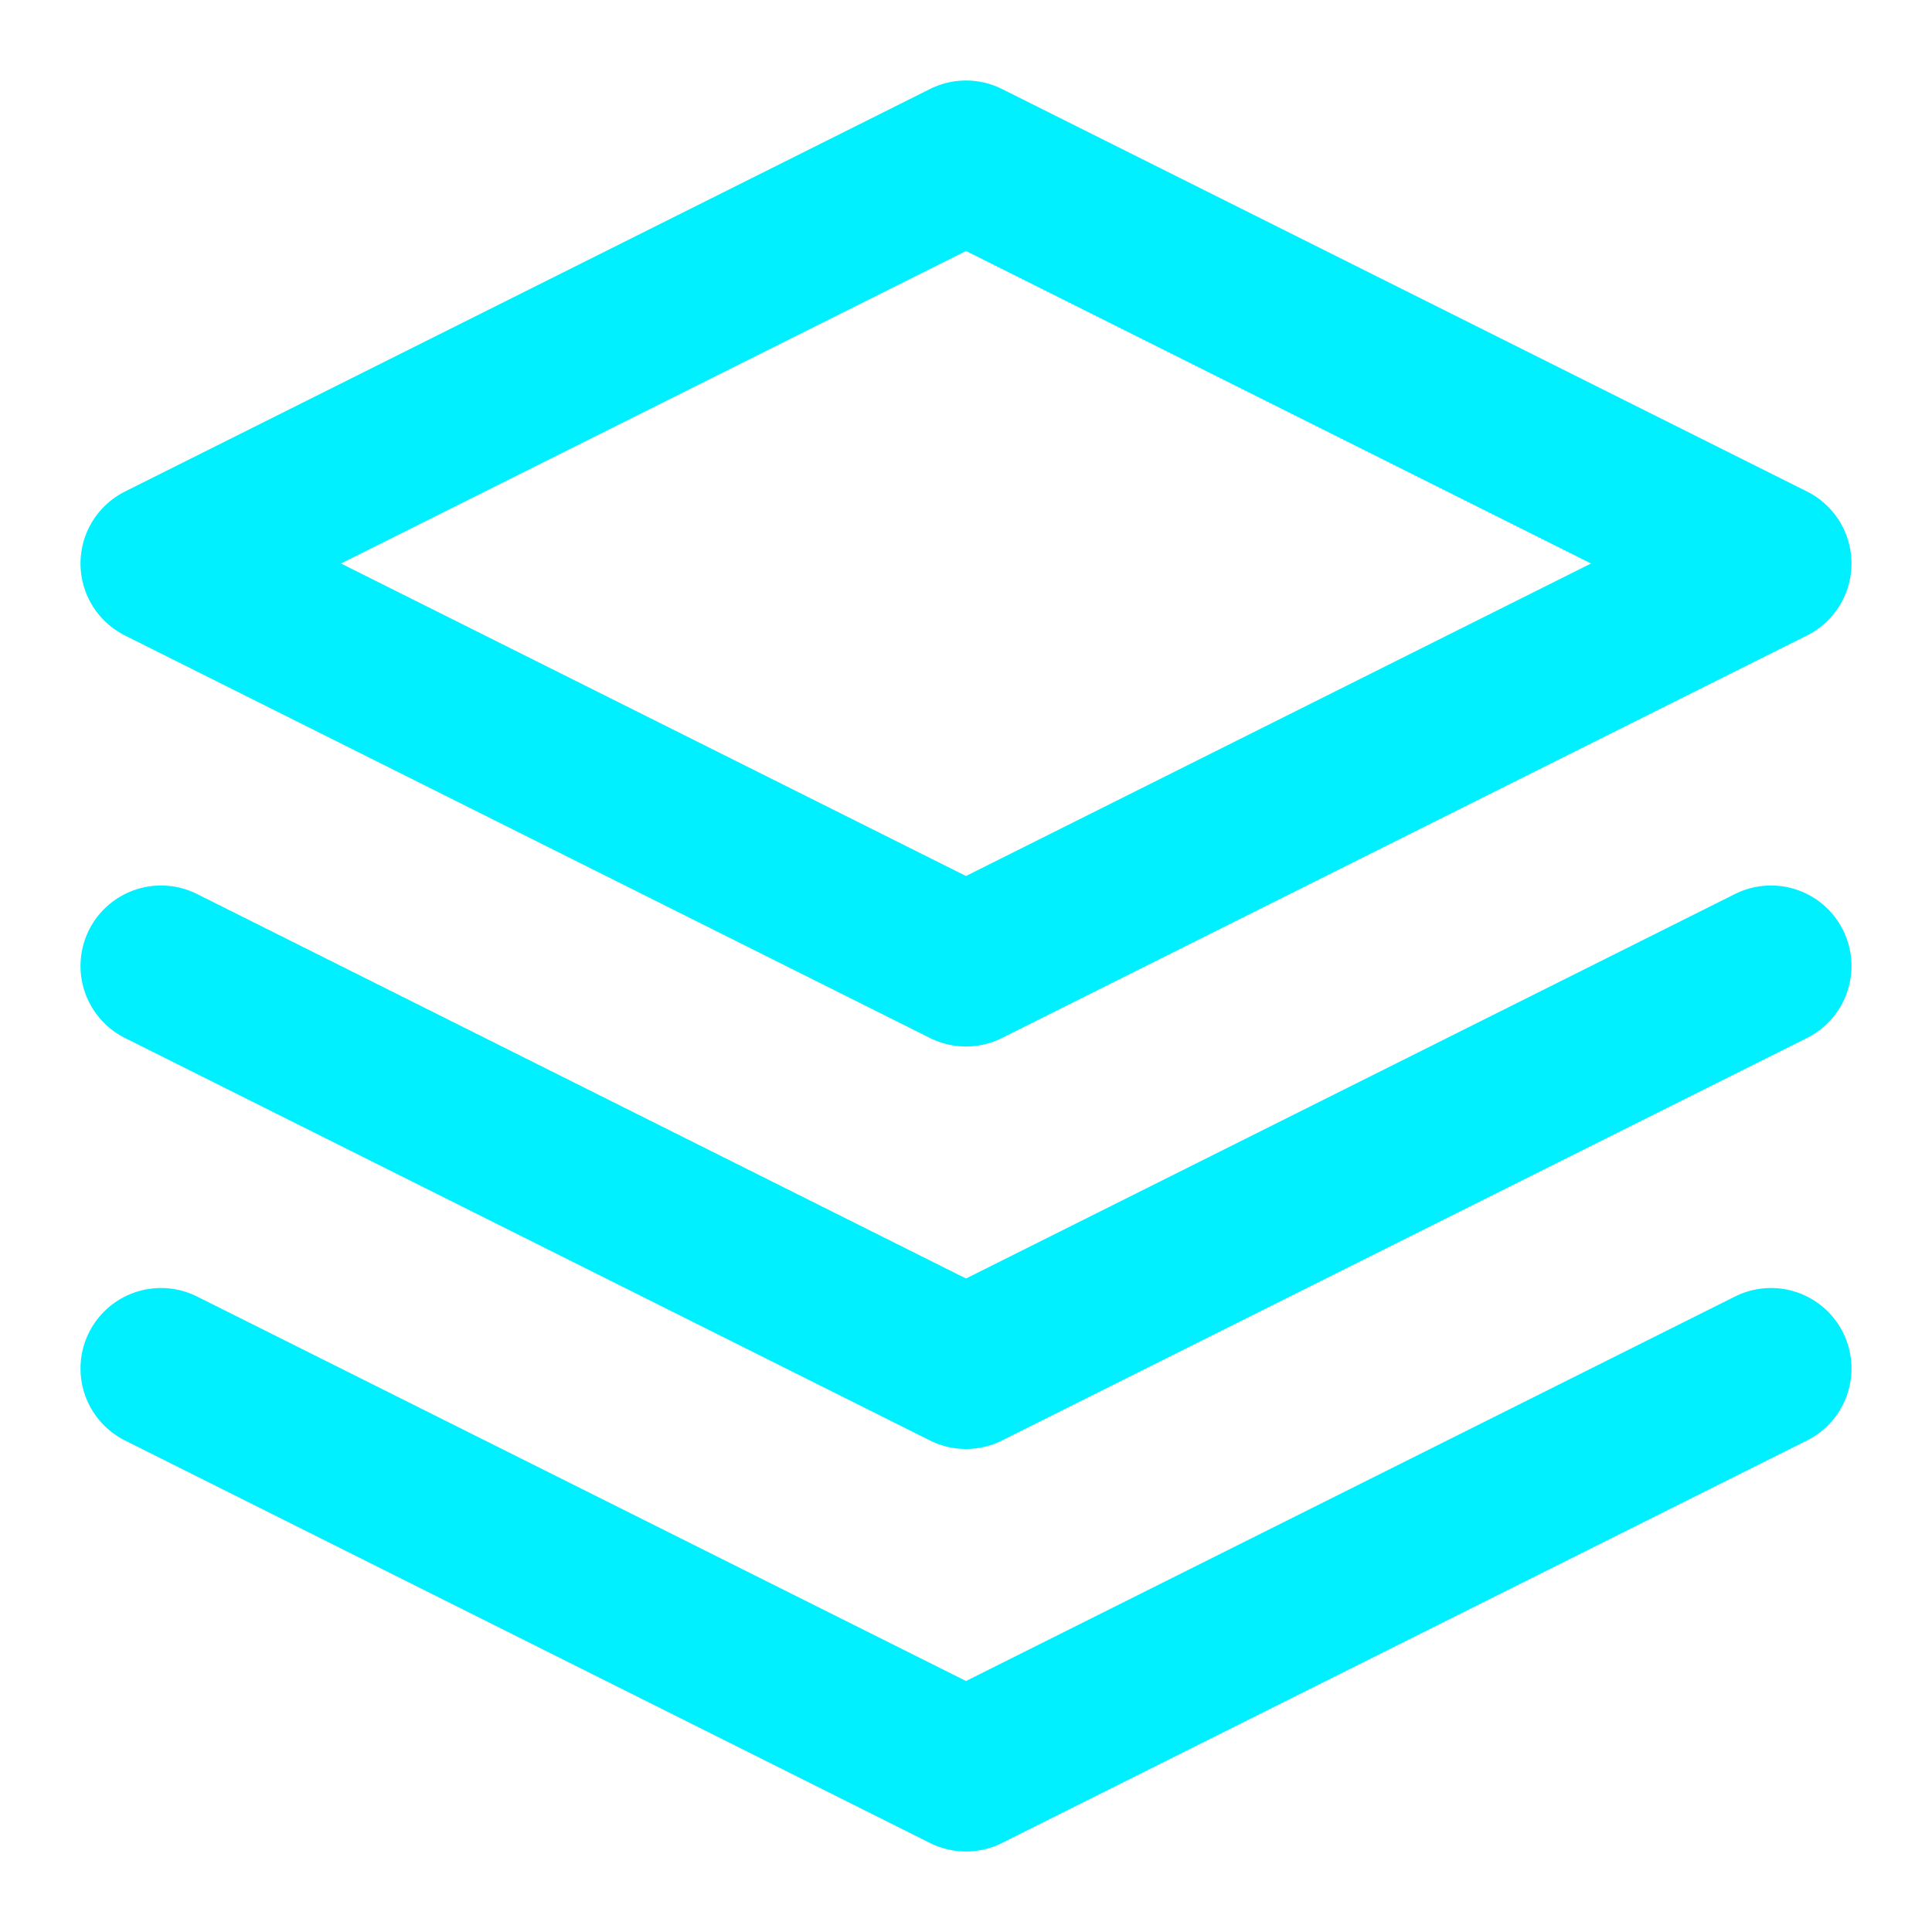
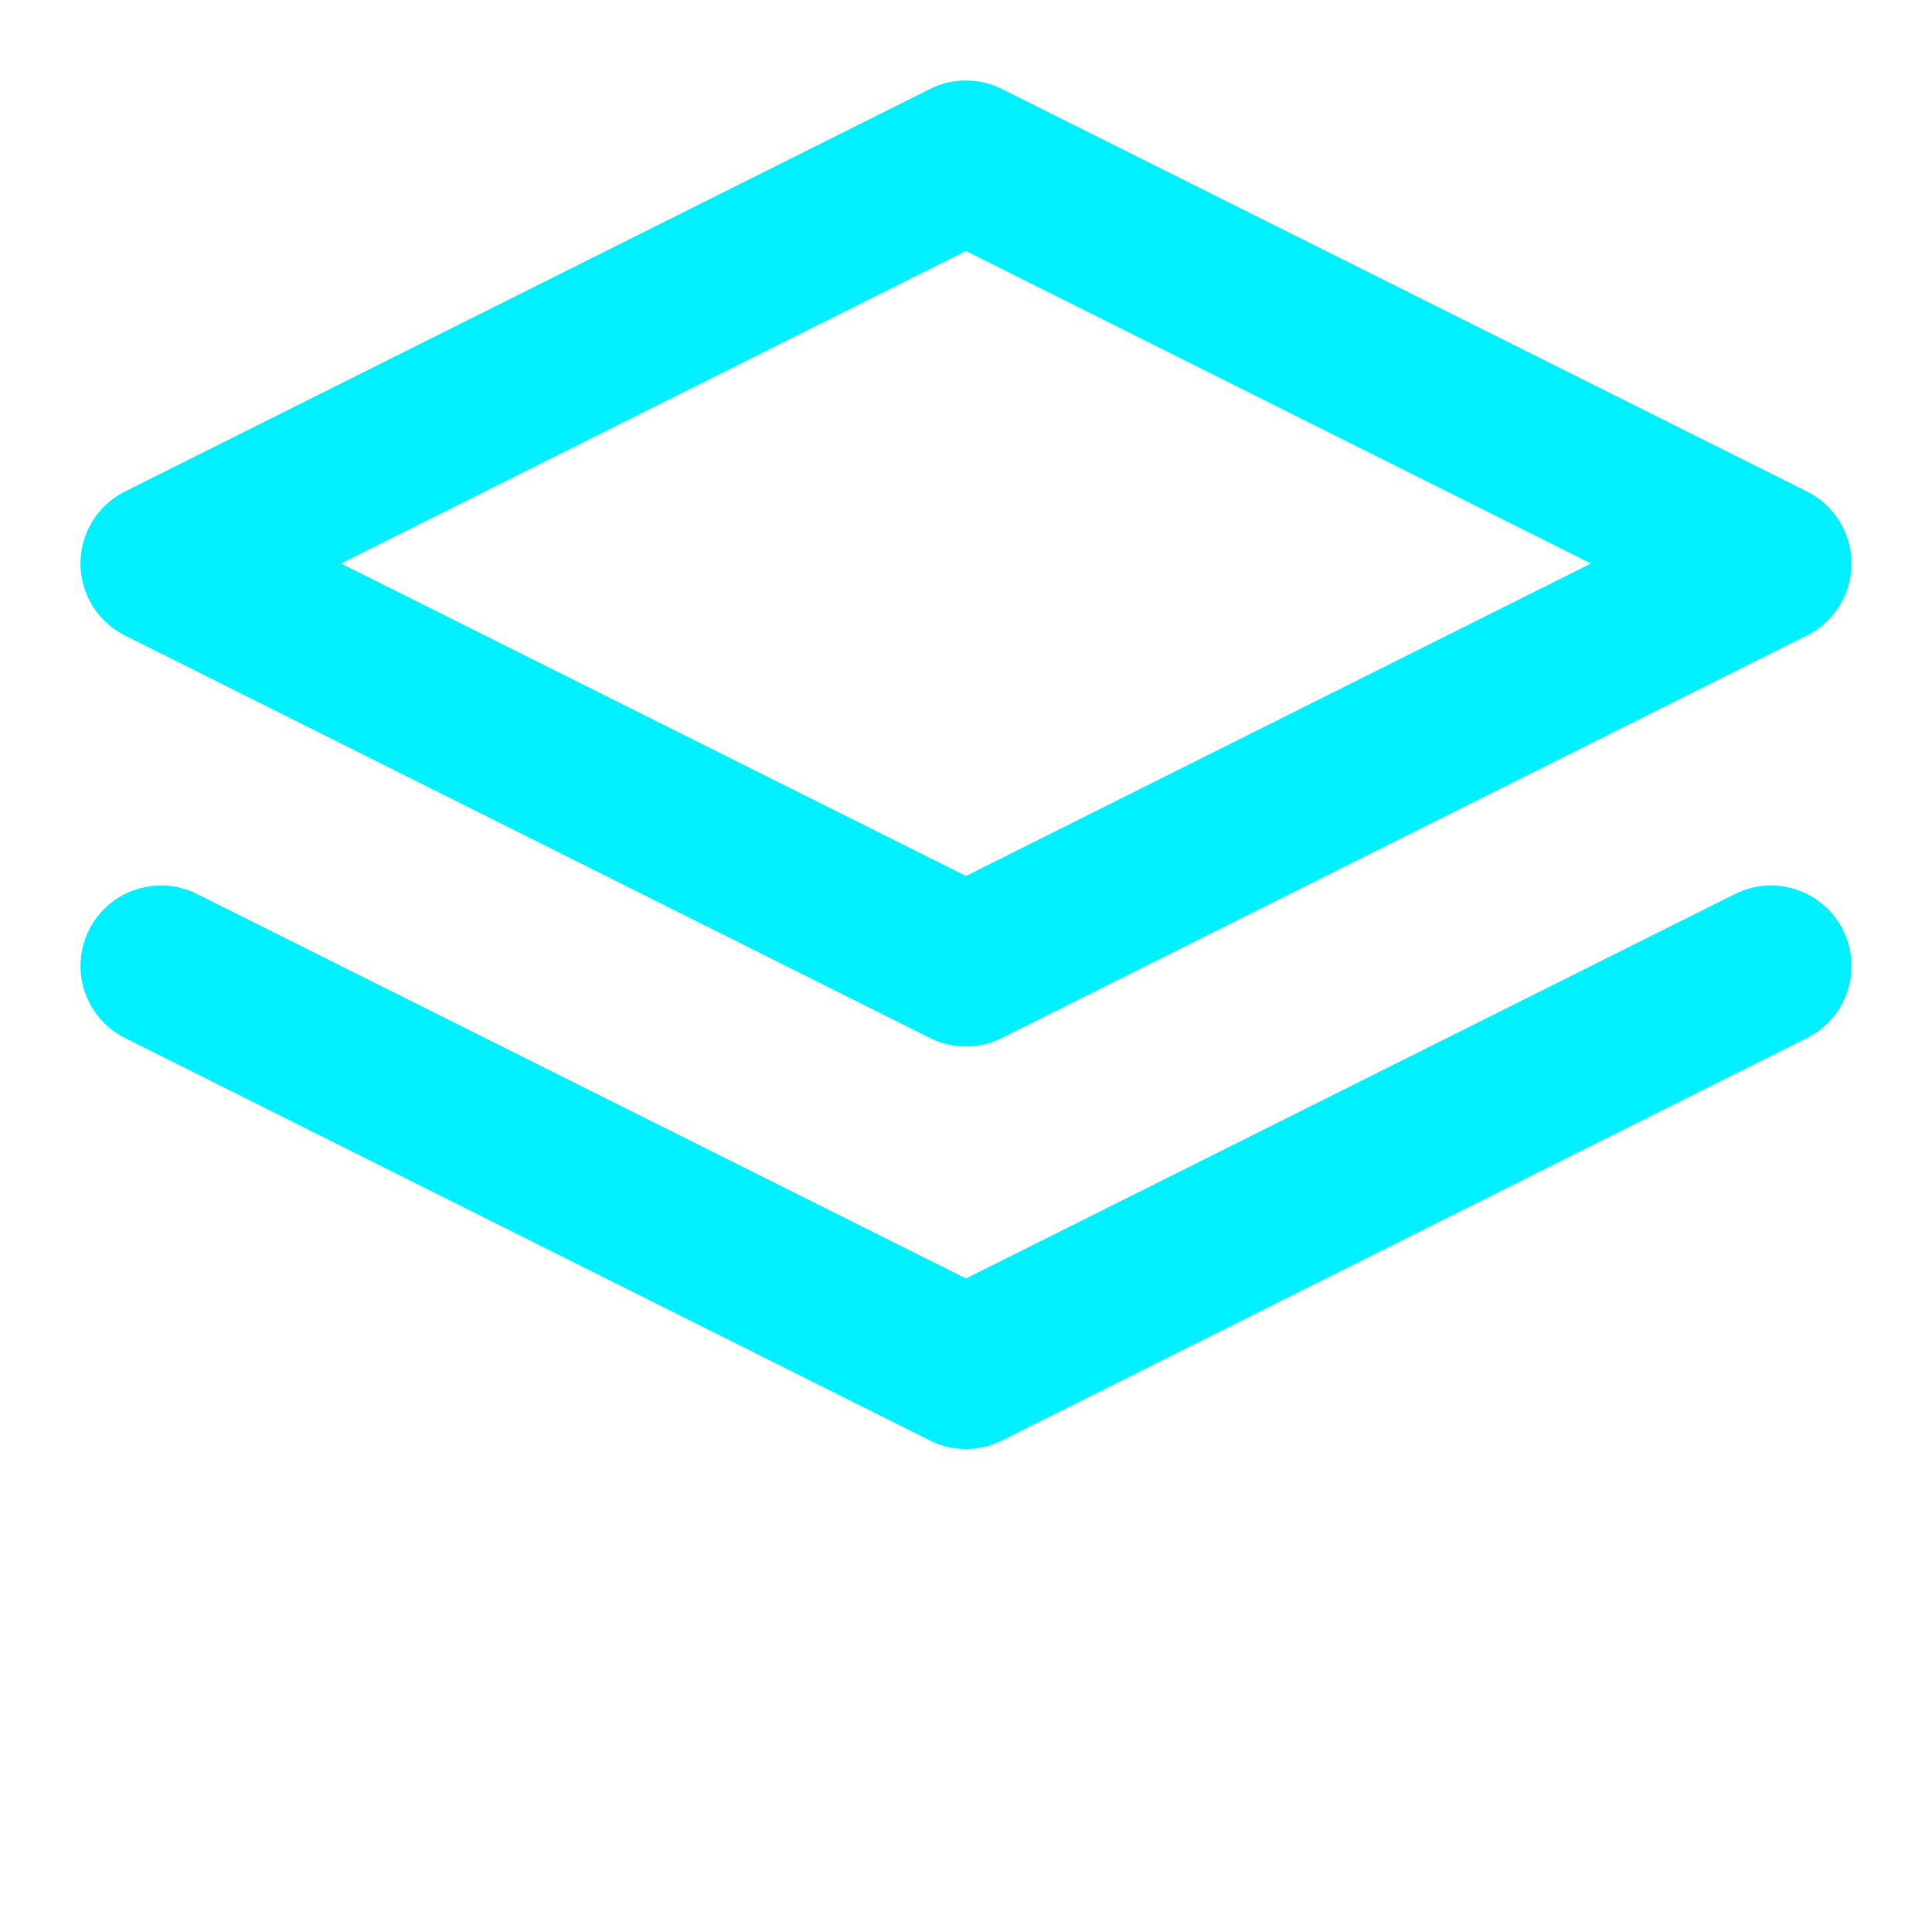
<svg xmlns="http://www.w3.org/2000/svg" width="24" height="24" viewBox="0 0 24 24" fill="none" stroke="#00F0FF" stroke-width="2" stroke-linecap="round" stroke-linejoin="round">
  <path d="M12 2L2 7l10 5 10-5-10-5z" />
-   <path d="M2 17l10 5 10-5" />
  <path d="M2 12l10 5 10-5" />
</svg>